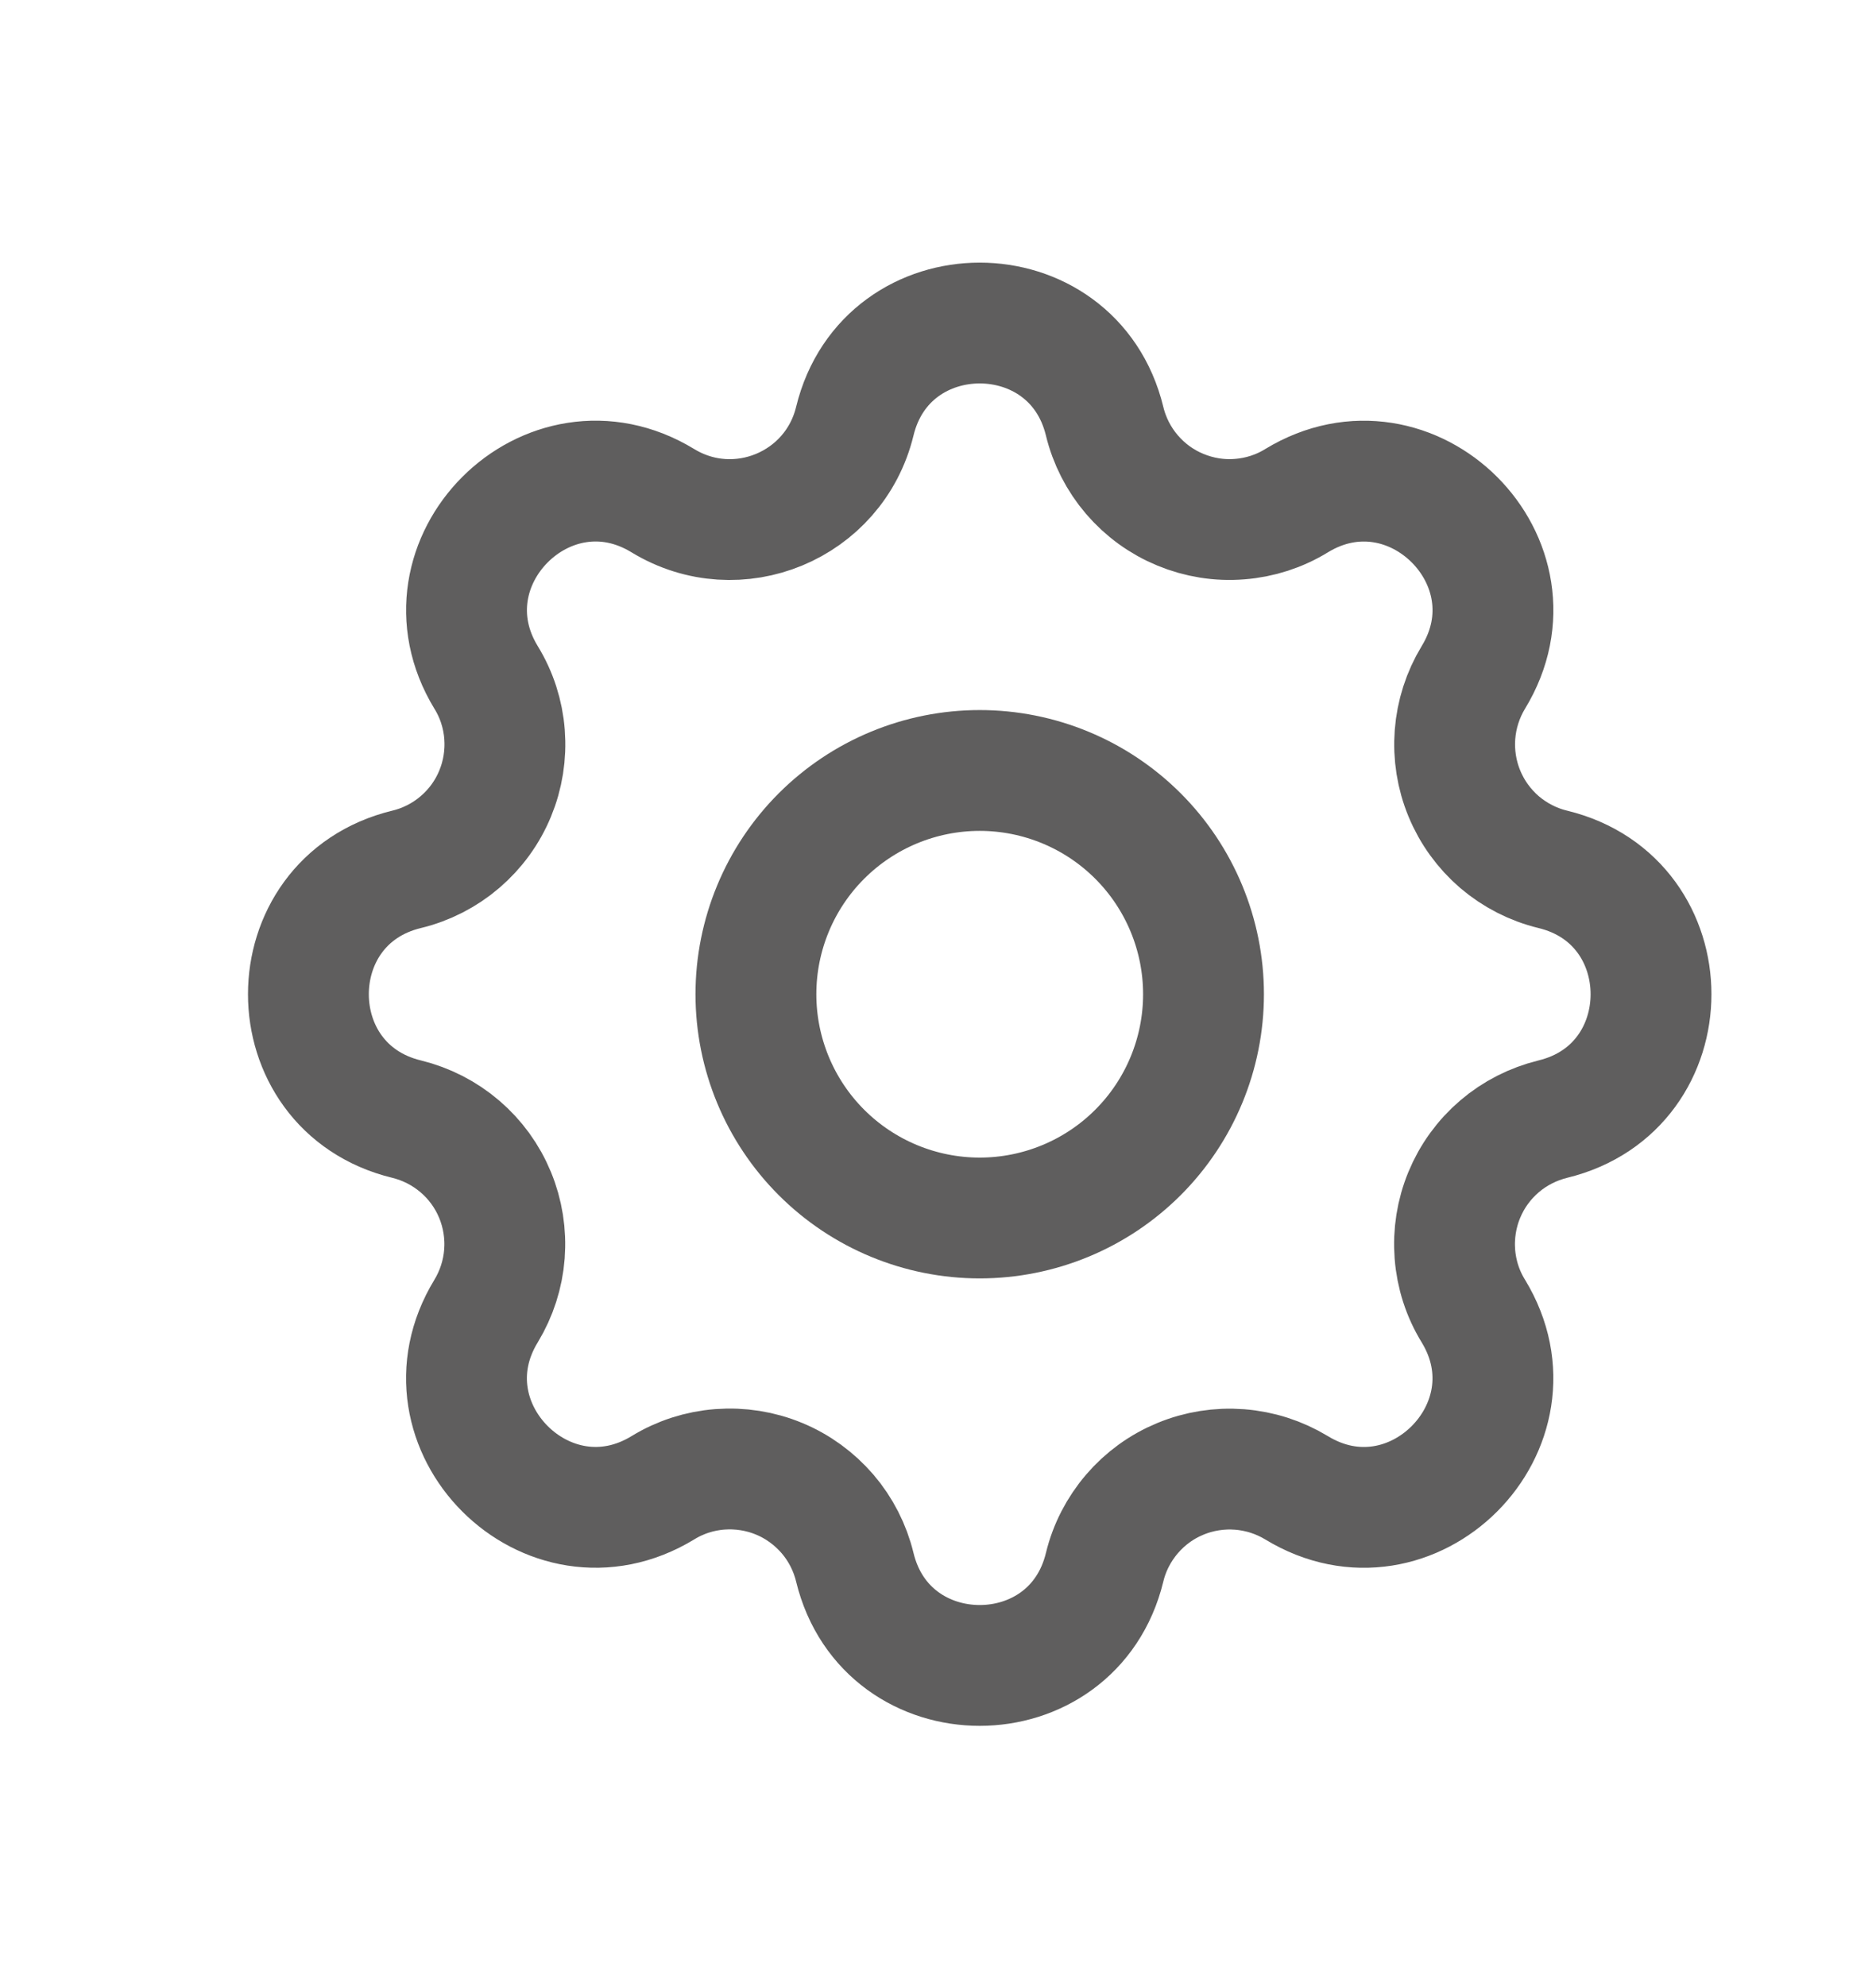
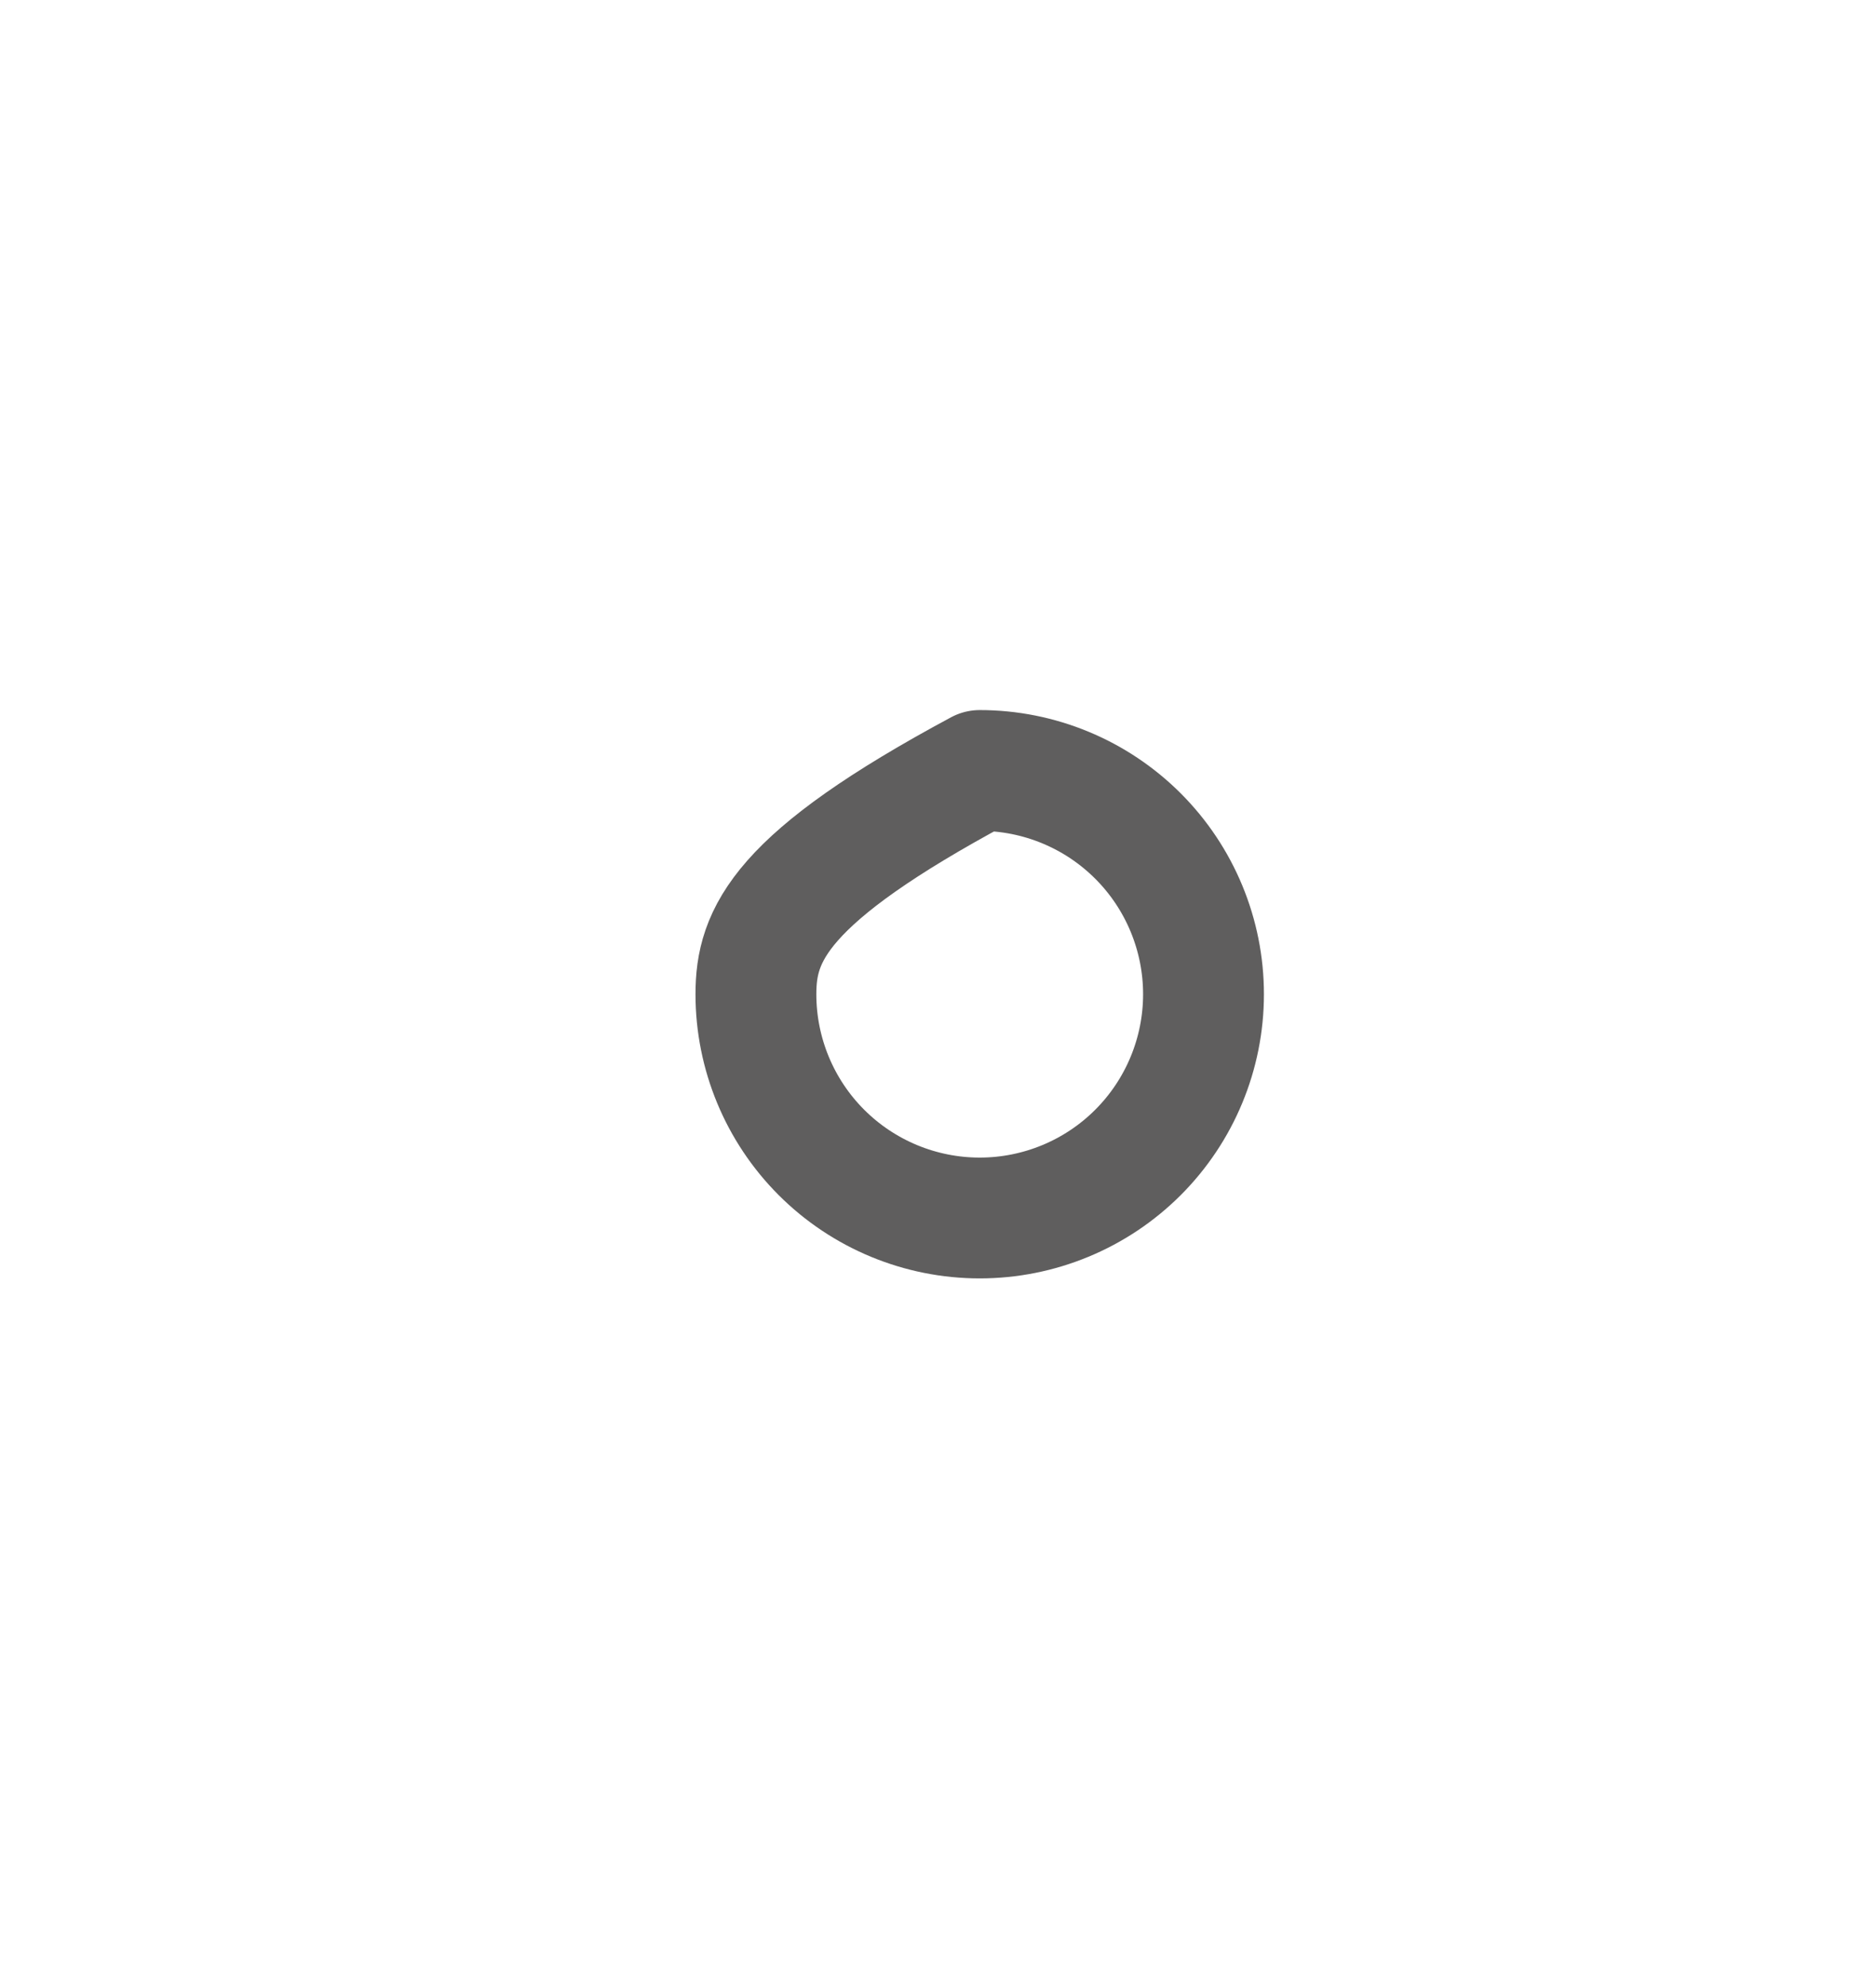
<svg xmlns="http://www.w3.org/2000/svg" width="17" height="18" viewBox="0 0 17 18" fill="none">
-   <path d="M7.746 3.818C8.034 2.631 9.722 2.631 10.01 3.818C10.053 3.996 10.138 4.162 10.257 4.301C10.377 4.441 10.527 4.55 10.697 4.62C10.866 4.69 11.05 4.72 11.233 4.705C11.416 4.691 11.593 4.634 11.749 4.538C12.792 3.903 13.987 5.097 13.351 6.14C13.256 6.297 13.199 6.474 13.185 6.657C13.171 6.839 13.2 7.023 13.27 7.192C13.34 7.362 13.449 7.512 13.588 7.632C13.728 7.751 13.893 7.836 14.071 7.879C15.258 8.167 15.258 9.855 14.071 10.143C13.893 10.187 13.727 10.271 13.588 10.39C13.448 10.51 13.339 10.66 13.269 10.83C13.199 10.999 13.17 11.183 13.184 11.366C13.198 11.549 13.255 11.726 13.351 11.882C13.986 12.925 12.792 14.12 11.749 13.484C11.592 13.389 11.415 13.332 11.232 13.318C11.05 13.304 10.866 13.333 10.697 13.403C10.527 13.473 10.377 13.582 10.258 13.721C10.138 13.861 10.053 14.026 10.01 14.204C9.722 15.391 8.034 15.391 7.746 14.204C7.703 14.026 7.618 13.86 7.499 13.721C7.379 13.582 7.229 13.472 7.059 13.402C6.89 13.332 6.706 13.303 6.523 13.317C6.34 13.331 6.163 13.388 6.007 13.484C4.964 14.119 3.769 12.925 4.405 11.882C4.5 11.725 4.557 11.548 4.571 11.366C4.585 11.183 4.556 10.999 4.486 10.83C4.416 10.66 4.307 10.51 4.168 10.391C4.028 10.271 3.863 10.187 3.685 10.143C2.498 9.855 2.498 8.167 3.685 7.879C3.863 7.836 4.029 7.751 4.168 7.632C4.308 7.512 4.417 7.362 4.487 7.192C4.557 7.023 4.586 6.839 4.572 6.656C4.558 6.473 4.501 6.296 4.405 6.14C3.77 5.097 4.964 3.902 6.007 4.538C6.683 4.949 7.559 4.585 7.746 3.818Z" stroke="#5F5E5E" stroke-width="1.095" stroke-linecap="round" stroke-linejoin="round" />
-   <path d="M6.85 9.011C6.85 9.549 7.064 10.065 7.444 10.445C7.824 10.825 8.34 11.039 8.878 11.039C9.416 11.039 9.932 10.825 10.312 10.445C10.692 10.065 10.906 9.549 10.906 9.011C10.906 8.473 10.692 7.957 10.312 7.577C9.932 7.197 9.416 6.983 8.878 6.983C8.34 6.983 7.824 7.197 7.444 7.577C7.064 7.957 6.85 8.473 6.85 9.011Z" stroke="#5F5E5E" stroke-width="1.095" stroke-linecap="round" stroke-linejoin="round" />
+   <path d="M6.85 9.011C6.85 9.549 7.064 10.065 7.444 10.445C7.824 10.825 8.34 11.039 8.878 11.039C9.416 11.039 9.932 10.825 10.312 10.445C10.692 10.065 10.906 9.549 10.906 9.011C10.906 8.473 10.692 7.957 10.312 7.577C9.932 7.197 9.416 6.983 8.878 6.983C7.064 7.957 6.85 8.473 6.85 9.011Z" stroke="#5F5E5E" stroke-width="1.095" stroke-linecap="round" stroke-linejoin="round" />
</svg>